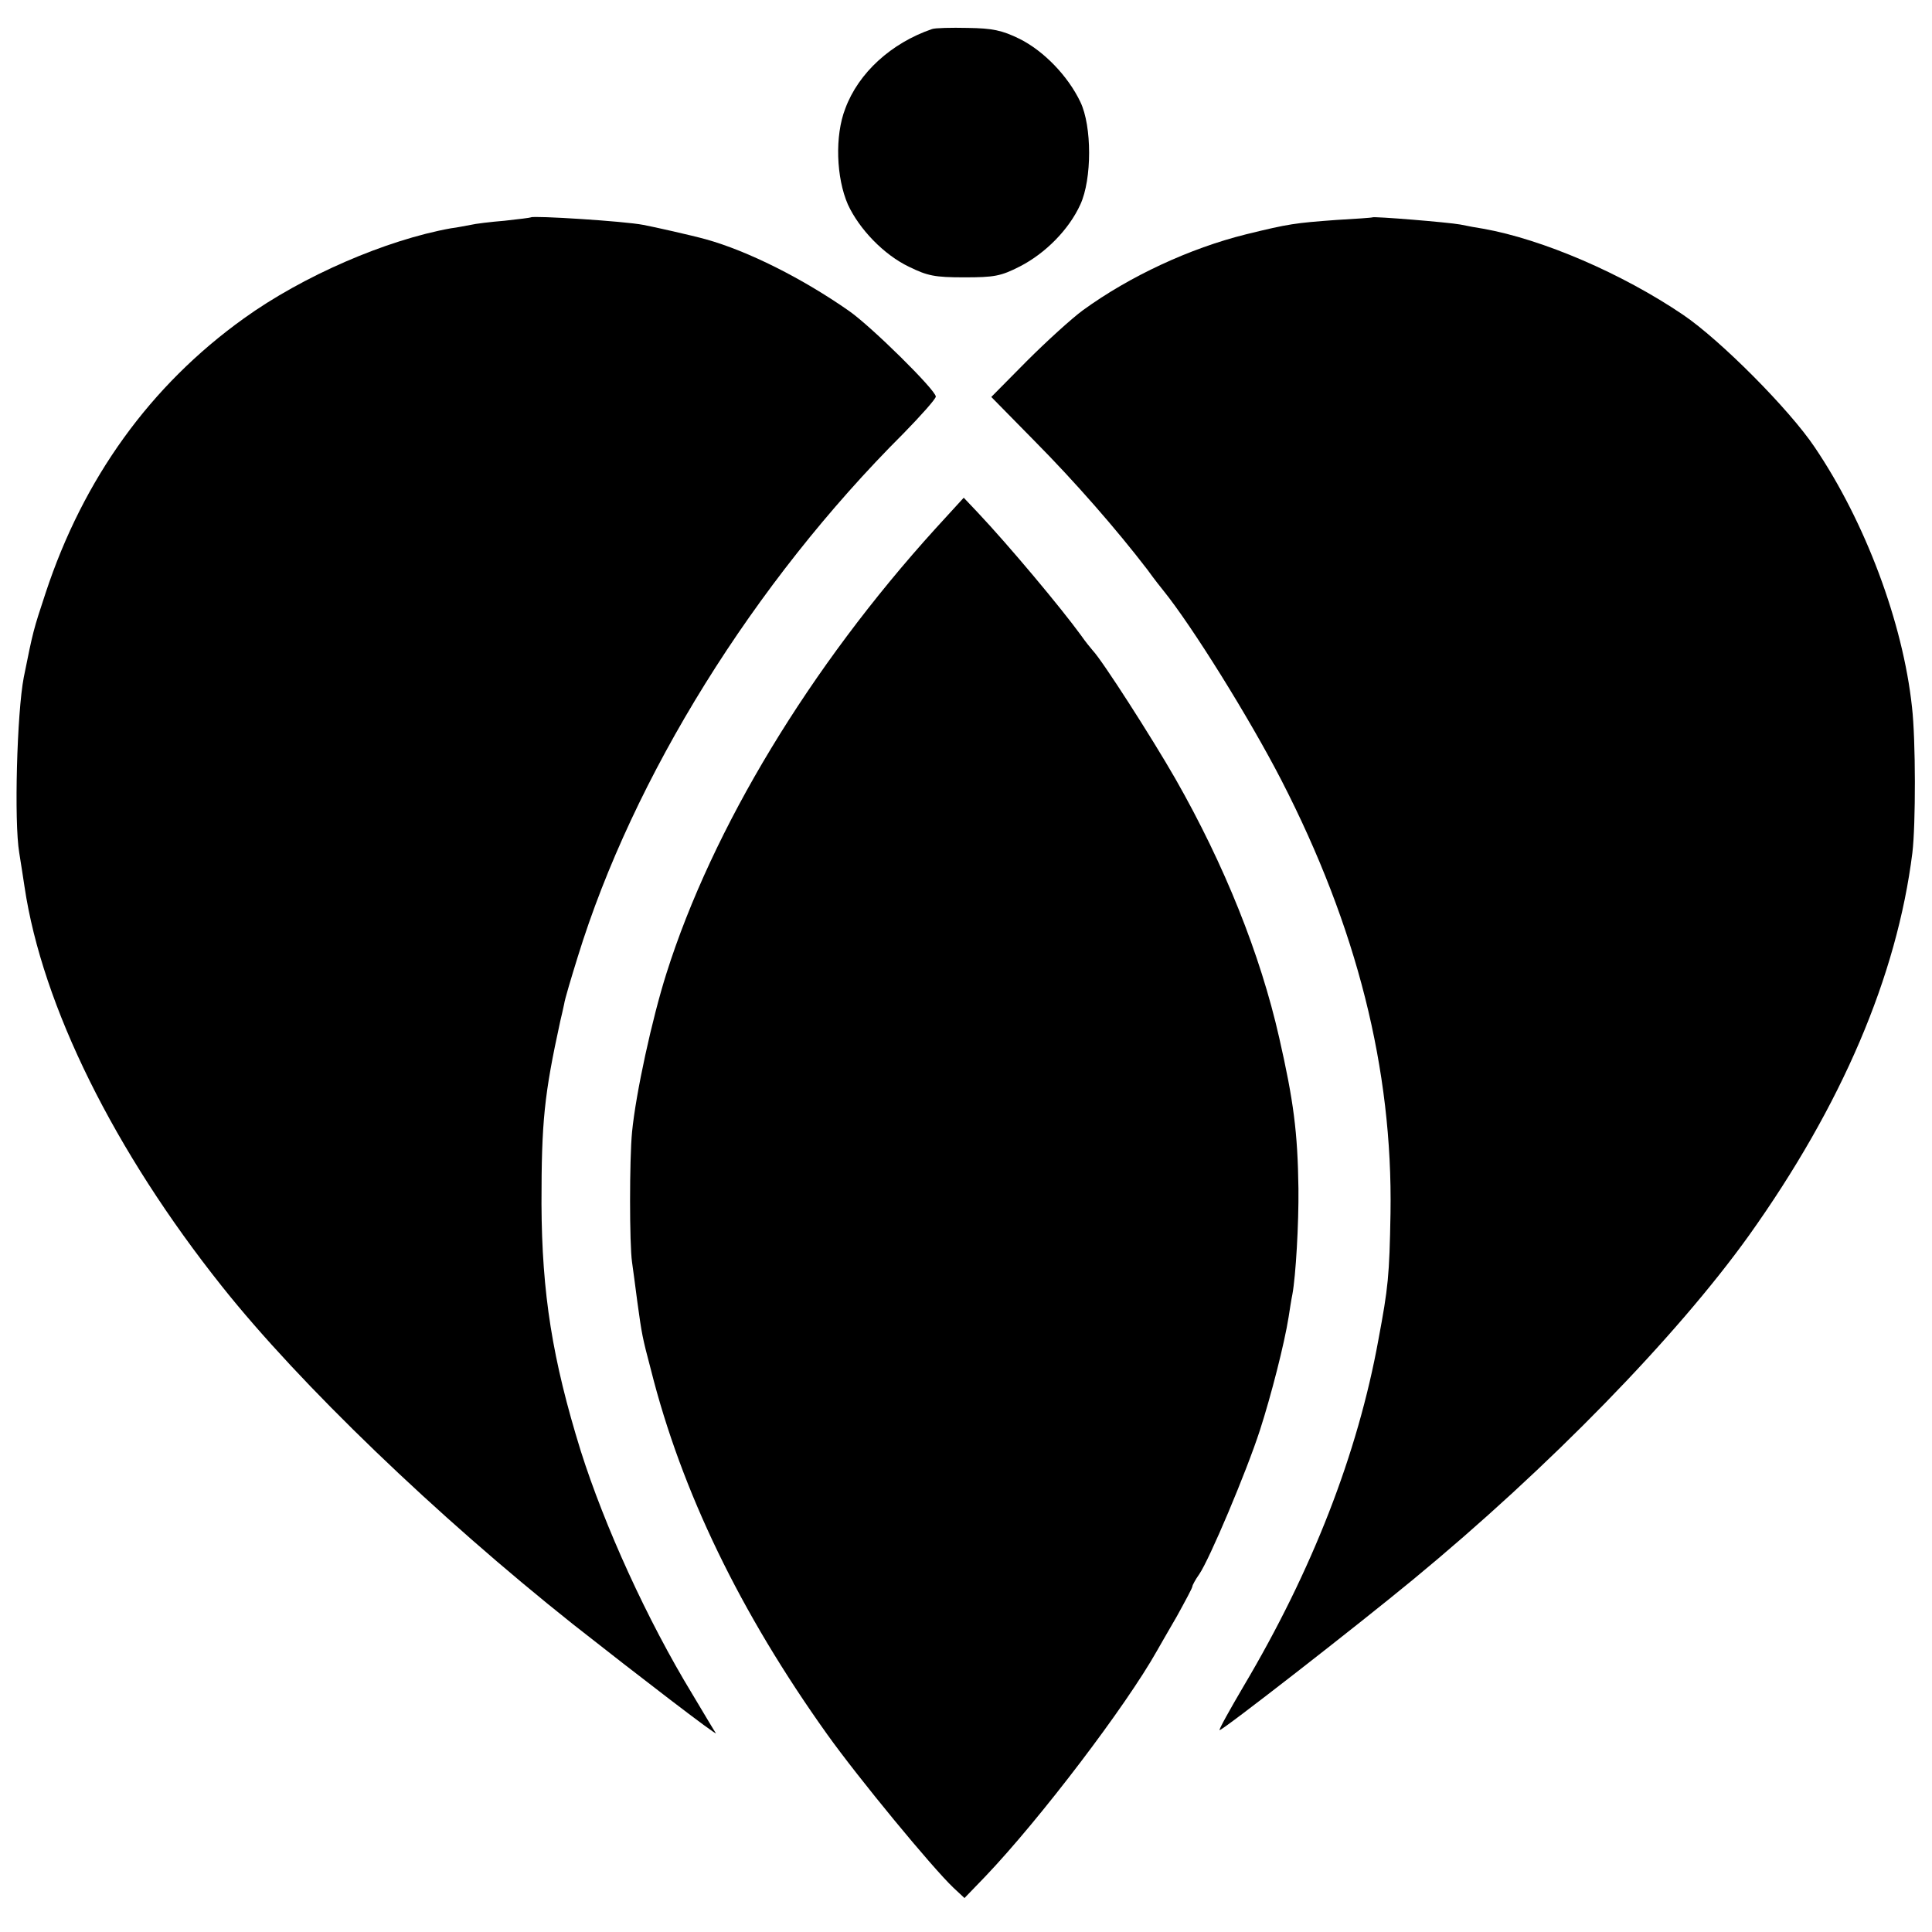
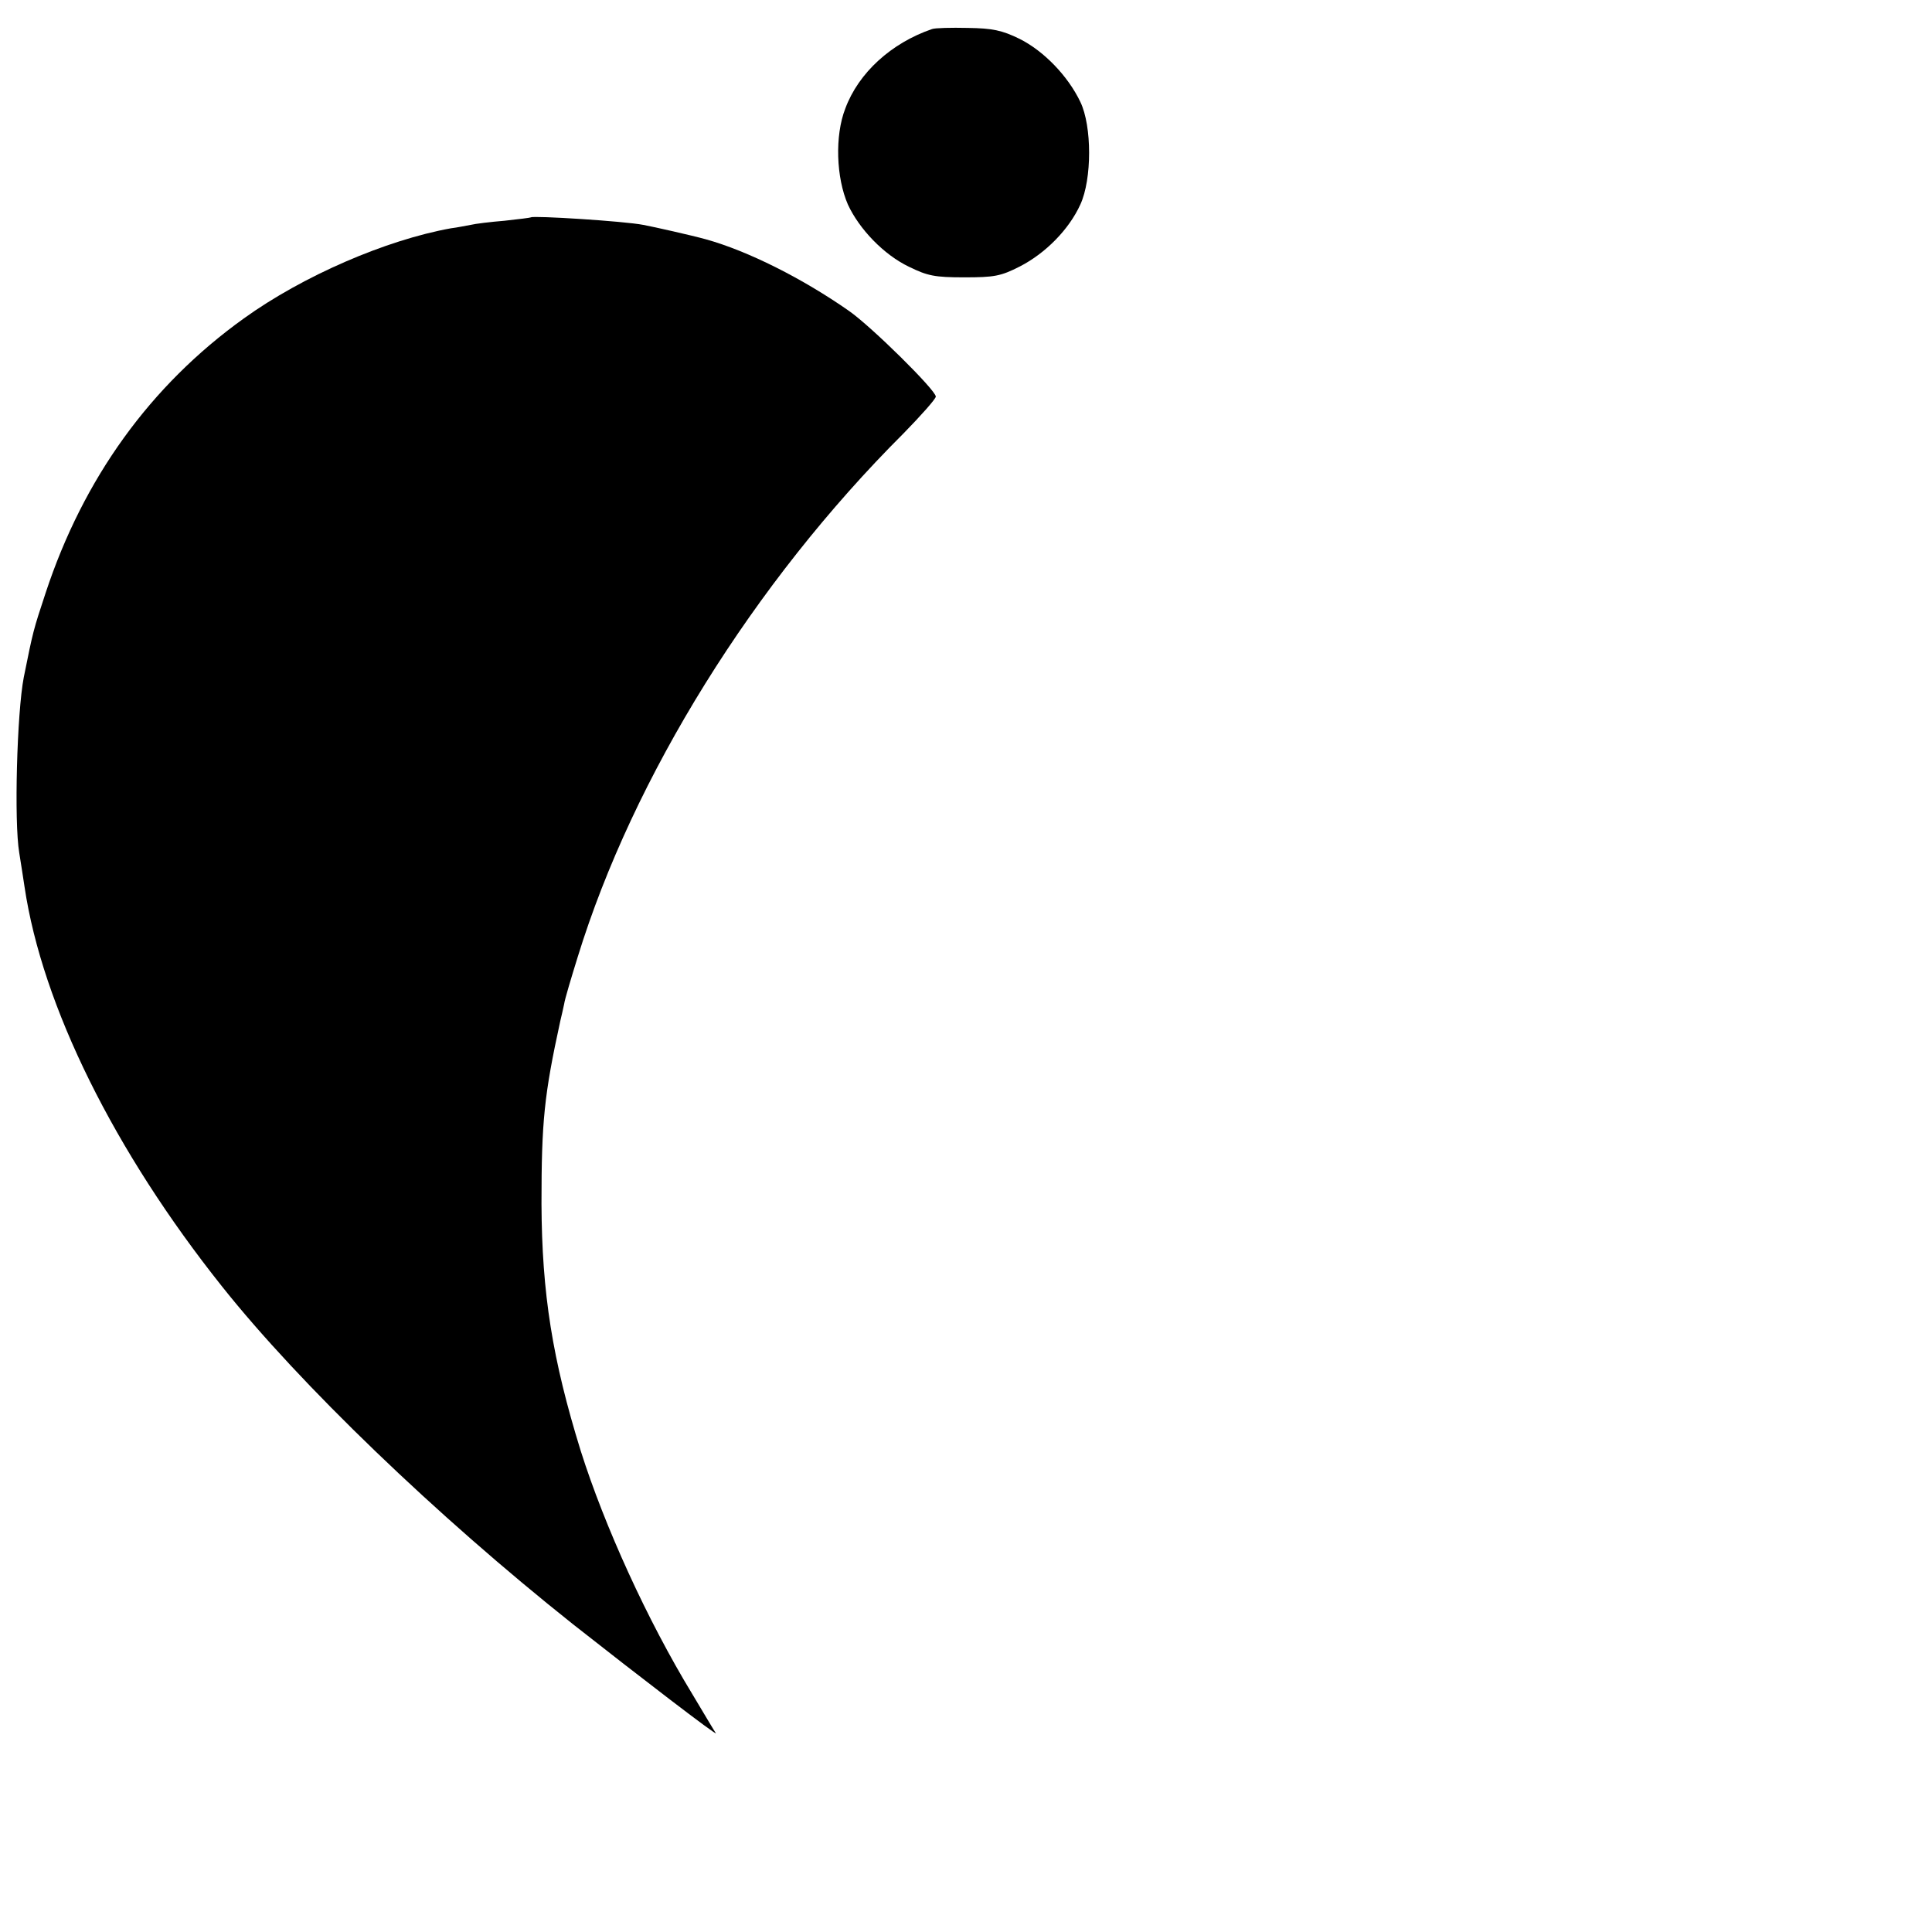
<svg xmlns="http://www.w3.org/2000/svg" version="1.0" width="512pt" height="512pt" viewBox="0 0 512 512" preserveAspectRatio="xMidYMid meet">
  <g transform="translate(0,512) scale(0.1,-0.1)" fill="#000000" stroke="none">
-     <path d="M2470 5043 c-108 -37 -195 -116 -230 -211 -28 -72 -24 -183 7 -254 30 -65 95 -133 162 -165 49 -24 68 -28 146 -28 80 0 97 3 148 29 68 35 130 98 160 164 31 67 31 208 0 272 -33 69 -97 135 -161 167 -47 23 -72 28 -137 29 -44 1 -87 0 -95 -3z" />
+     <path d="M2470 5043 c-108 -37 -195 -116 -230 -211 -28 -72 -24 -183 7 -254 30 -65 95 -133 162 -165 49 -24 68 -28 146 -28 80 0 97 3 148 29 68 35 130 98 160 164 31 67 31 208 0 272 -33 69 -97 135 -161 167 -47 23 -72 28 -137 29 -44 1 -87 0 -95 -3" />
    <path d="M1407 4544 c-1 -1 -33 -5 -70 -9 -37 -3 -78 -8 -90 -11 -12 -2 -35 -7 -52 -9 -172 -31 -392 -126 -549 -239 -248 -178 -425 -424 -525 -727 -33 -100 -33 -100 -58 -224 -18 -93 -26 -383 -12 -465 5 -30 11 -71 14 -90 47 -316 238 -701 524 -1060 206 -259 568 -607 929 -894 174 -137 385 -299 379 -289 -3 4 -31 51 -62 103 -120 197 -233 446 -296 645 -75 242 -103 417 -104 655 0 218 7 288 50 485 3 11 7 31 10 44 2 14 19 70 36 125 147 477 466 991 863 1387 47 48 86 92 86 98 0 17 -170 185 -230 227 -123 86 -268 159 -380 190 -36 10 -138 33 -165 38 -51 10 -292 25 -298 20z" />
-     <path d="M3637 4544 c-1 -1 -45 -4 -97 -7 -108 -8 -124 -10 -238 -38 -149 -37 -308 -111 -432 -201 -30 -22 -97 -83 -149 -135 l-94 -95 115 -117 c107 -108 217 -234 299 -341 18 -25 37 -49 42 -55 76 -94 228 -338 313 -503 200 -389 295 -766 289 -1147 -3 -167 -6 -196 -32 -335 -55 -303 -176 -613 -357 -918 -37 -63 -66 -115 -64 -117 4 -4 365 277 514 400 359 296 697 643 889 911 246 345 392 687 433 1014 9 75 9 299 -1 386 -24 224 -124 491 -258 689 -67 100 -250 284 -349 351 -161 109 -372 200 -530 228 -14 2 -41 7 -60 11 -33 6 -229 22 -233 19z" />
-     <path d="M2479 3719 c-332 -366 -591 -793 -713 -1179 -38 -120 -81 -317 -91 -420 -7 -72 -7 -298 0 -345 2 -16 9 -64 14 -105 12 -87 13 -93 36 -180 81 -322 237 -644 467 -966 82 -115 279 -354 335 -407 l29 -27 55 57 c145 152 373 452 455 598 6 11 30 52 53 92 22 40 41 75 41 79 0 3 8 18 18 32 27 39 125 271 161 382 30 93 65 230 76 300 3 19 7 46 10 60 9 49 17 187 16 280 -2 150 -13 233 -51 400 -50 221 -145 458 -275 686 -63 110 -194 314 -219 340 -6 7 -20 24 -31 40 -53 73 -191 238 -275 327 l-36 38 -75 -82z" />
  </g>
</svg>